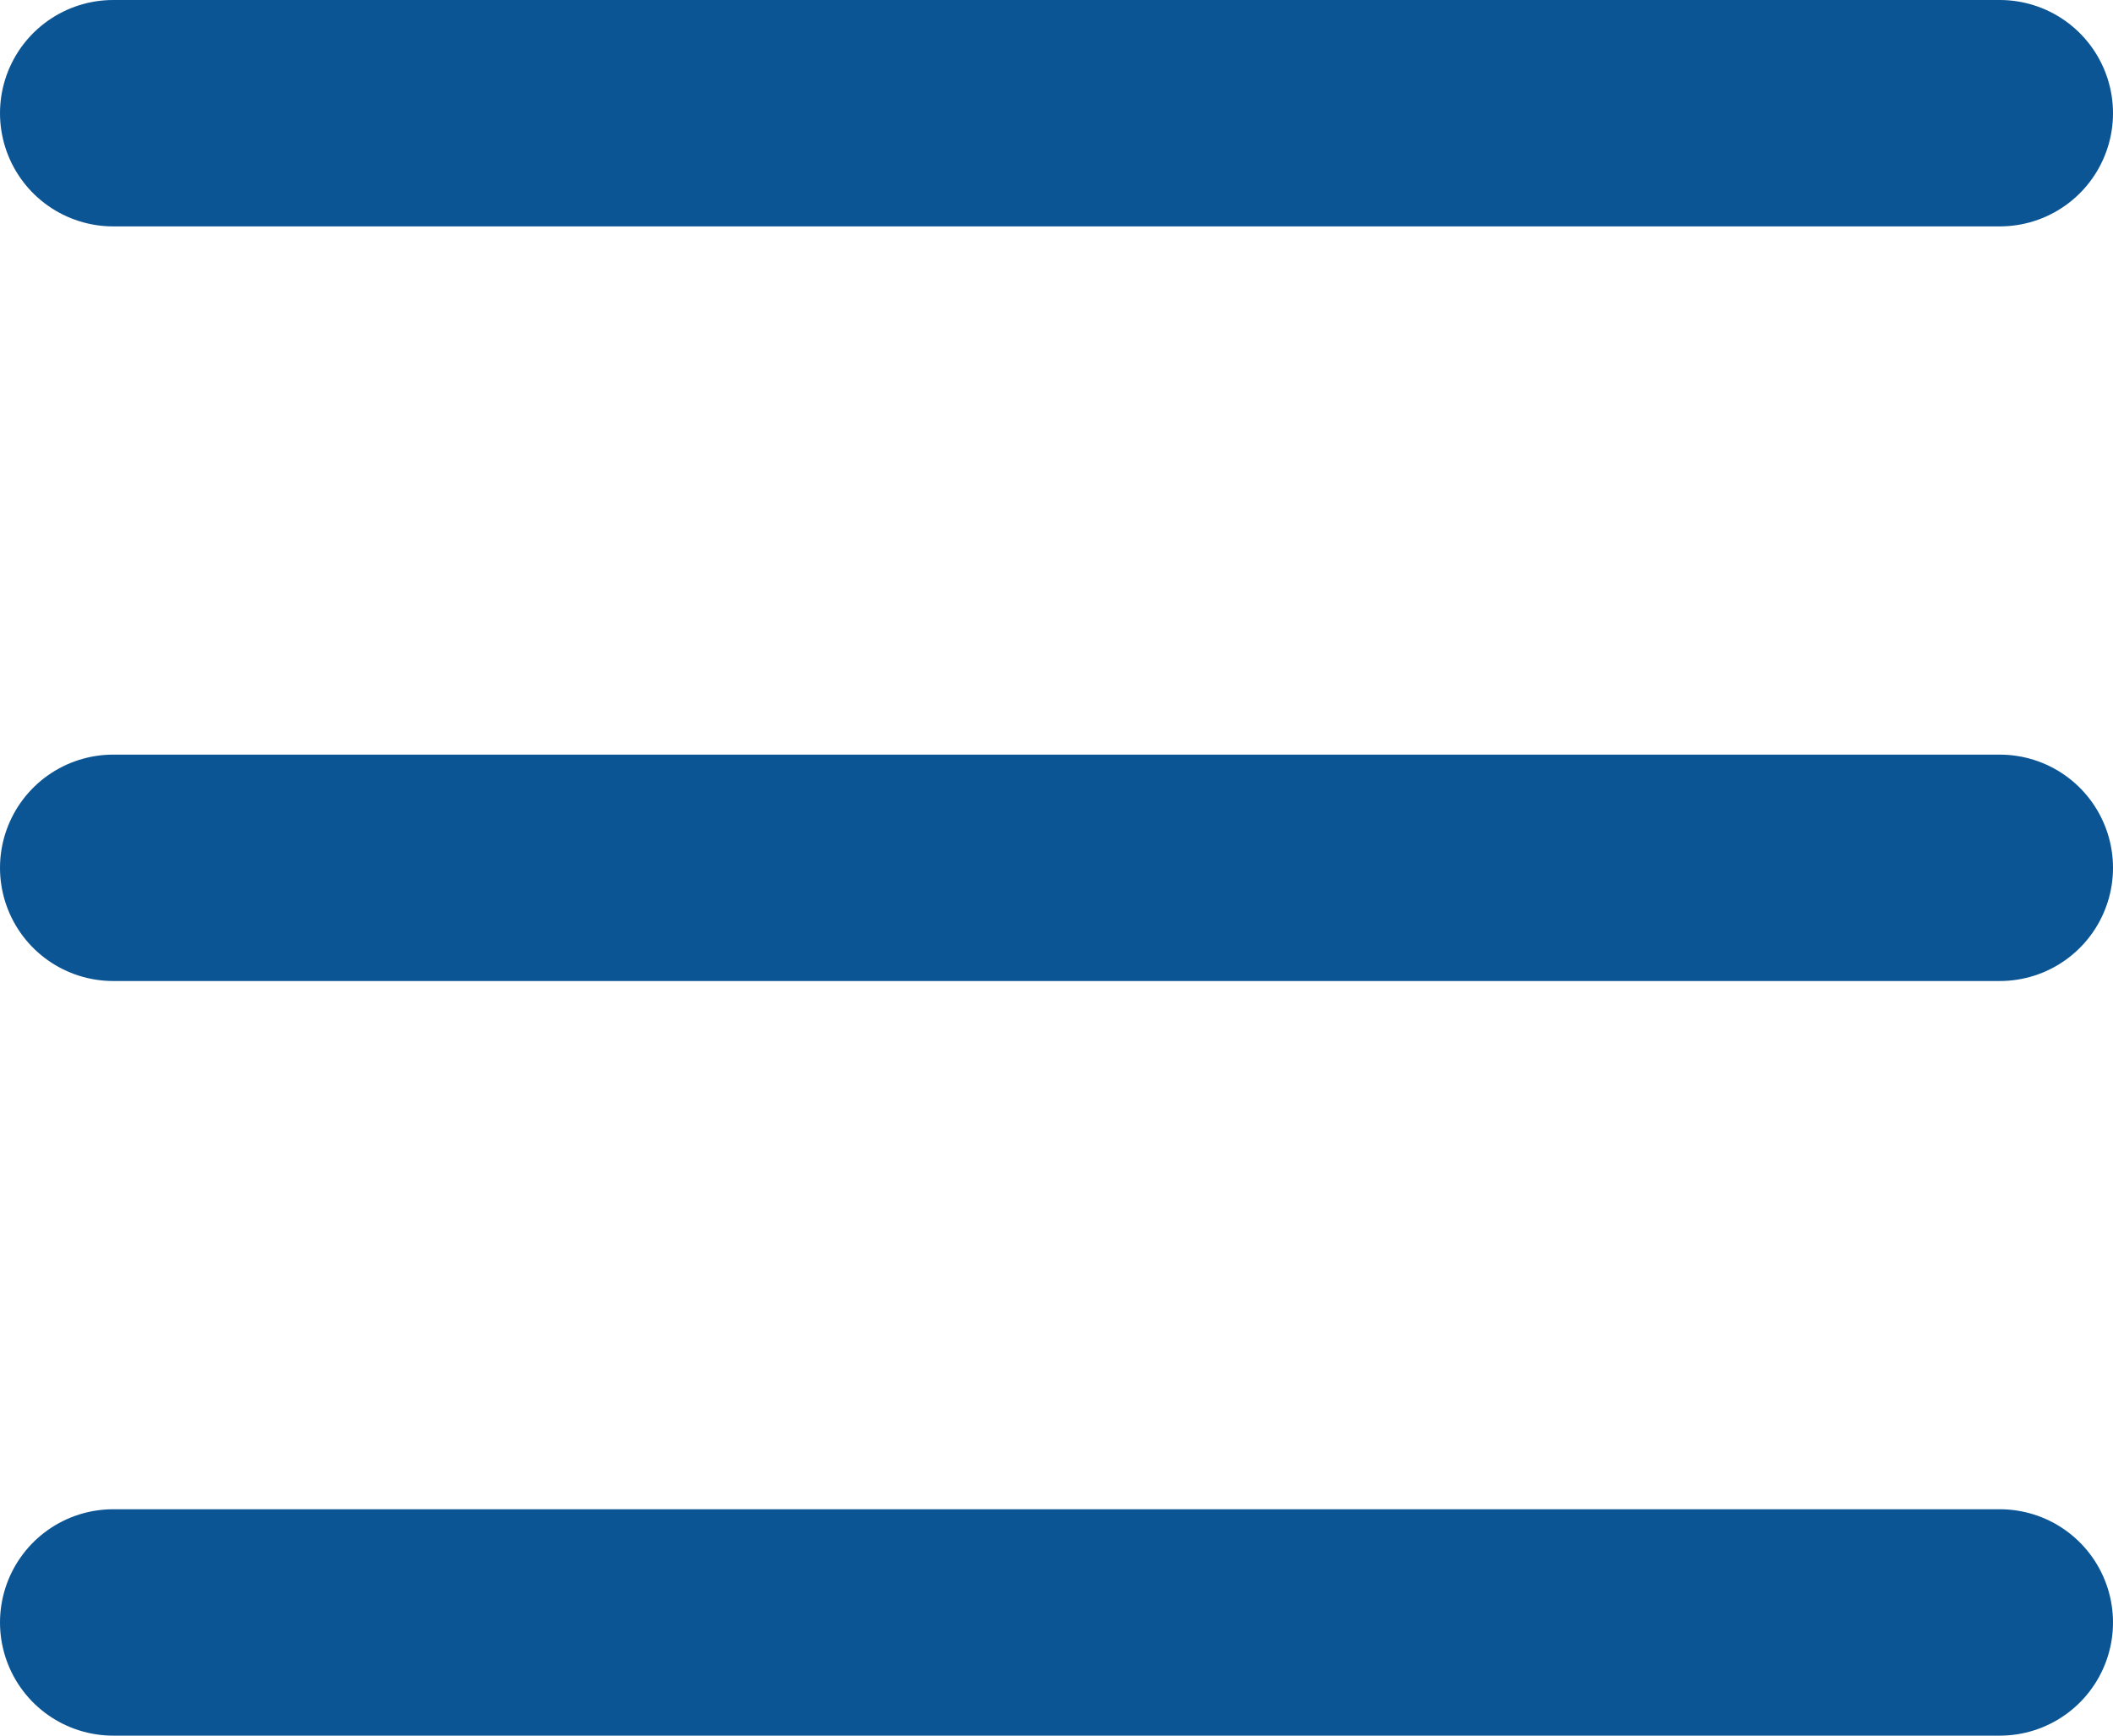
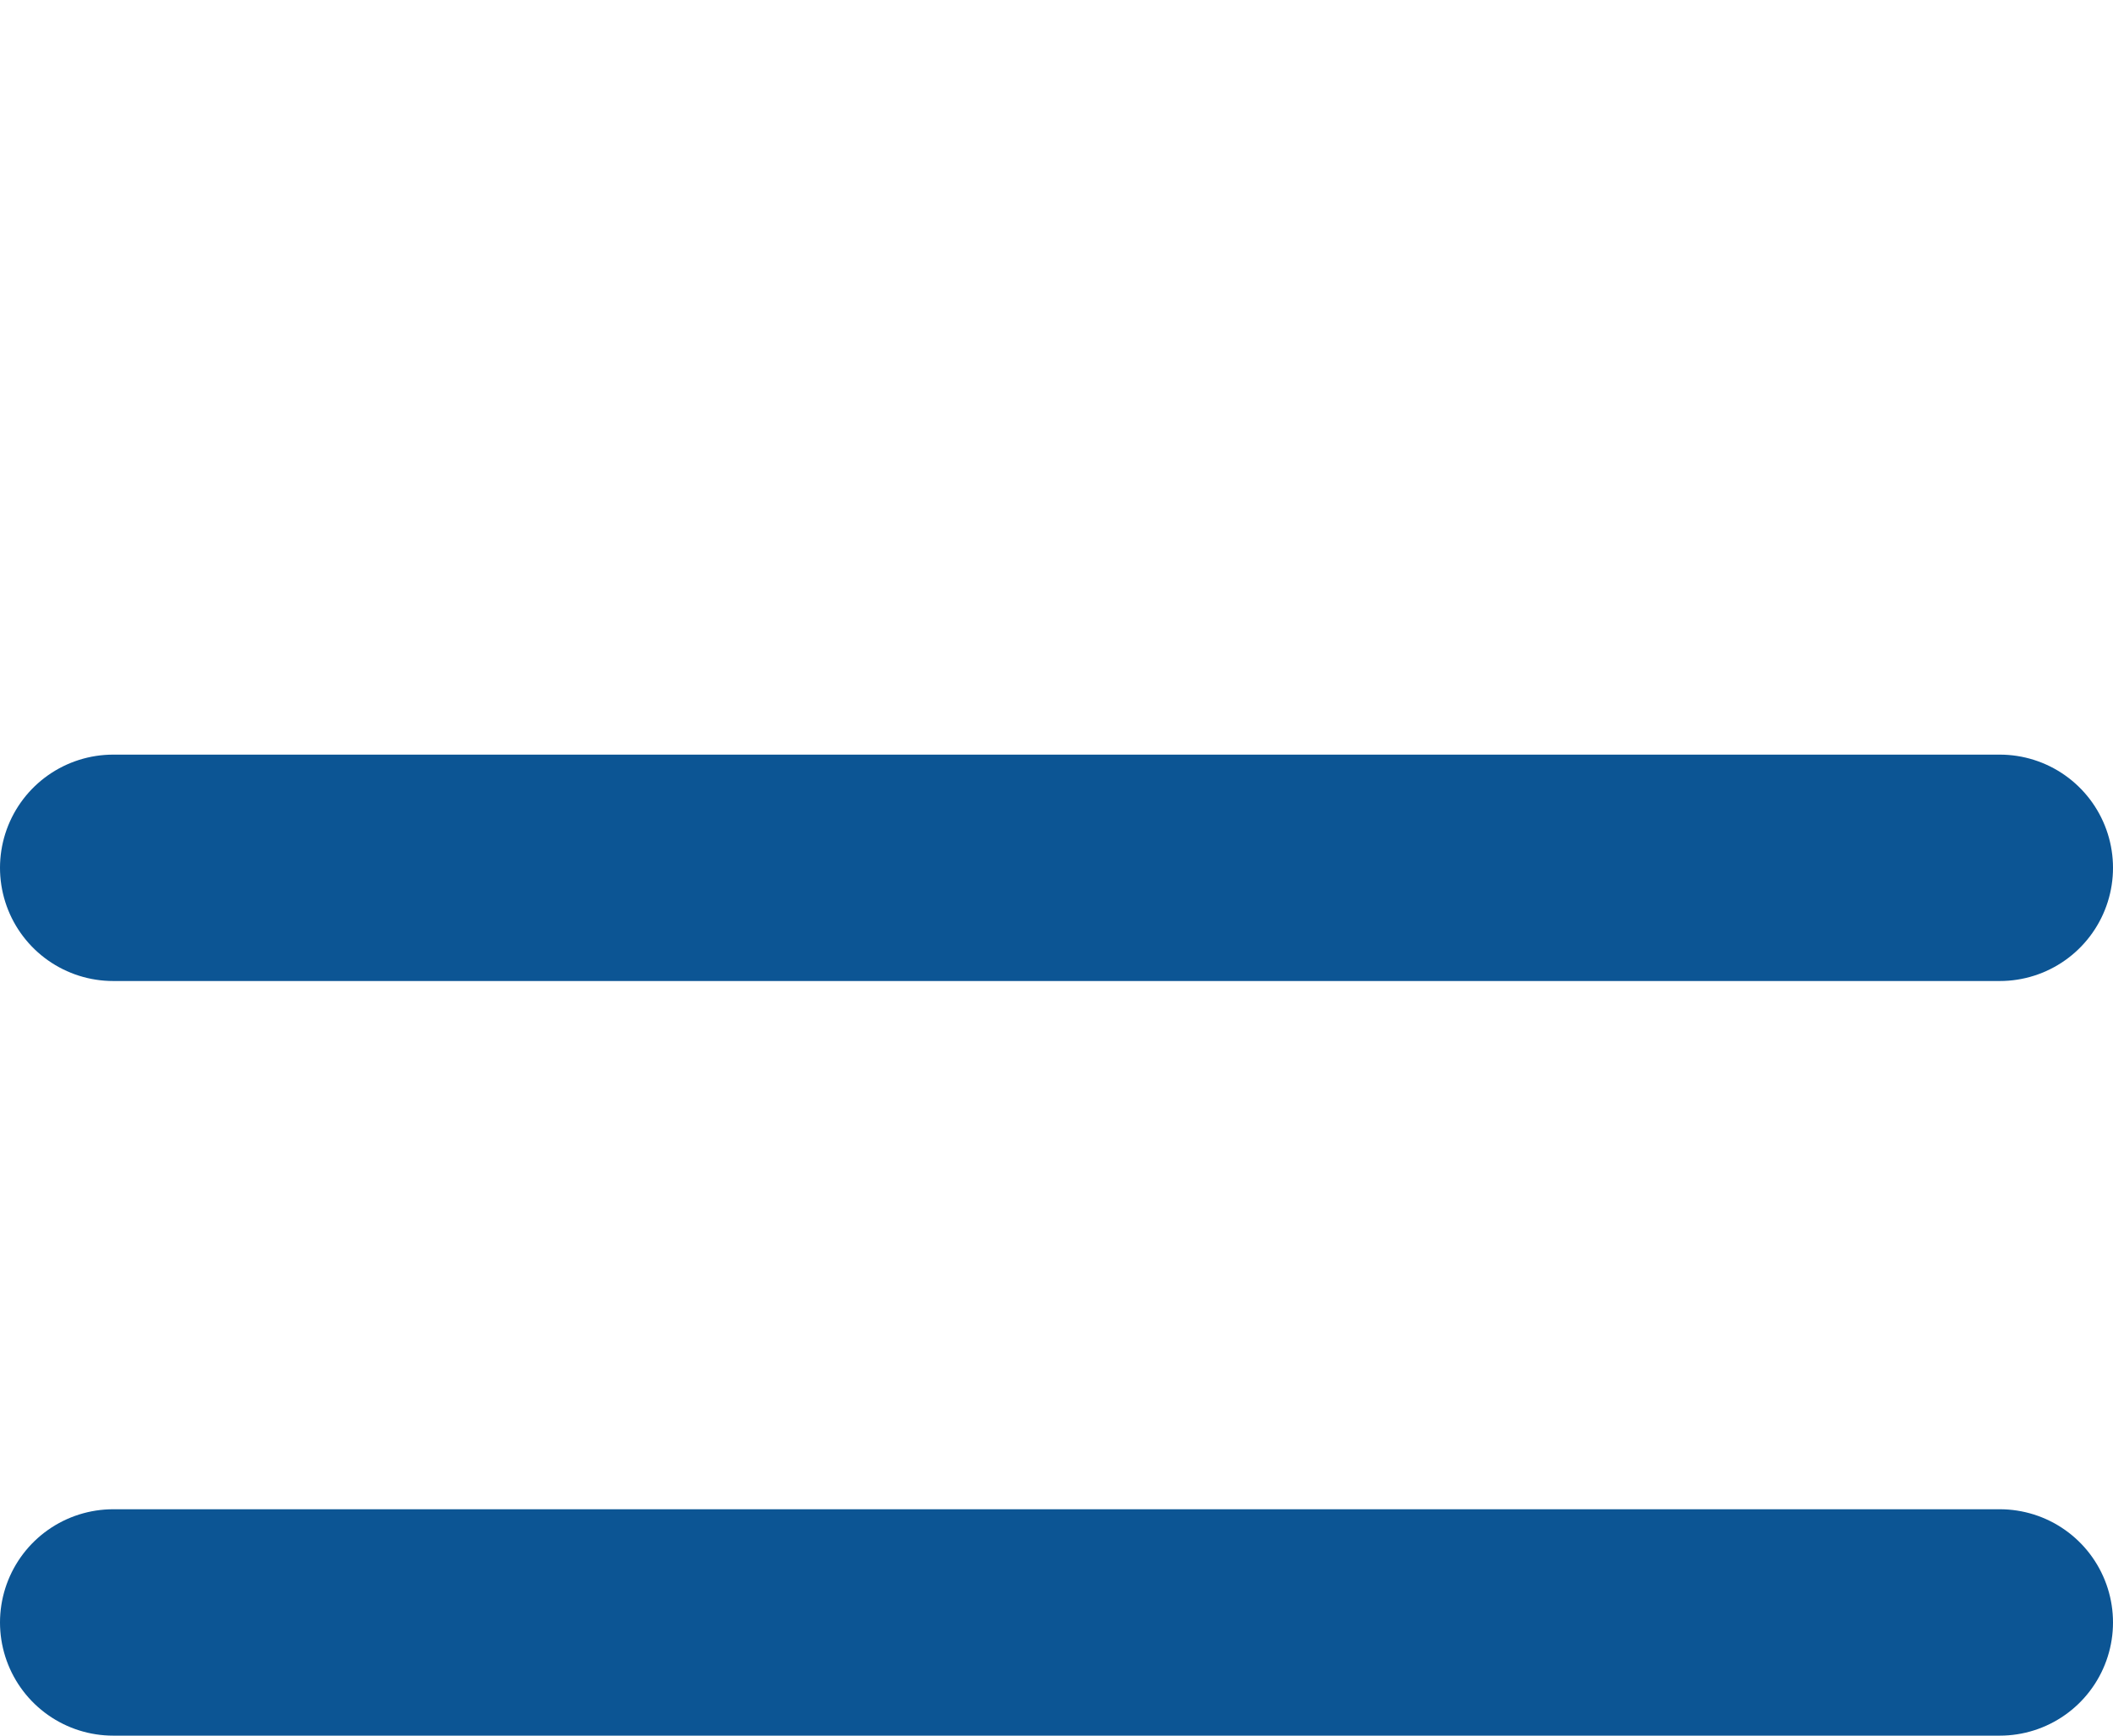
<svg xmlns="http://www.w3.org/2000/svg" width="28" height="23" viewBox="0 0 28 23">
  <g transform="translate(-315.239 -22)">
-     <line x2="25" transform="translate(316.739 23.5)" fill="none" stroke="#0c5594" stroke-linecap="round" stroke-width="3" />
    <line x2="25" transform="translate(316.739 33.5)" fill="none" stroke="#0c5594" stroke-linecap="round" stroke-width="3" />
    <line x2="25" transform="translate(316.739 43.5)" fill="none" stroke="#0c5594" stroke-linecap="round" stroke-width="3" />
  </g>
</svg>